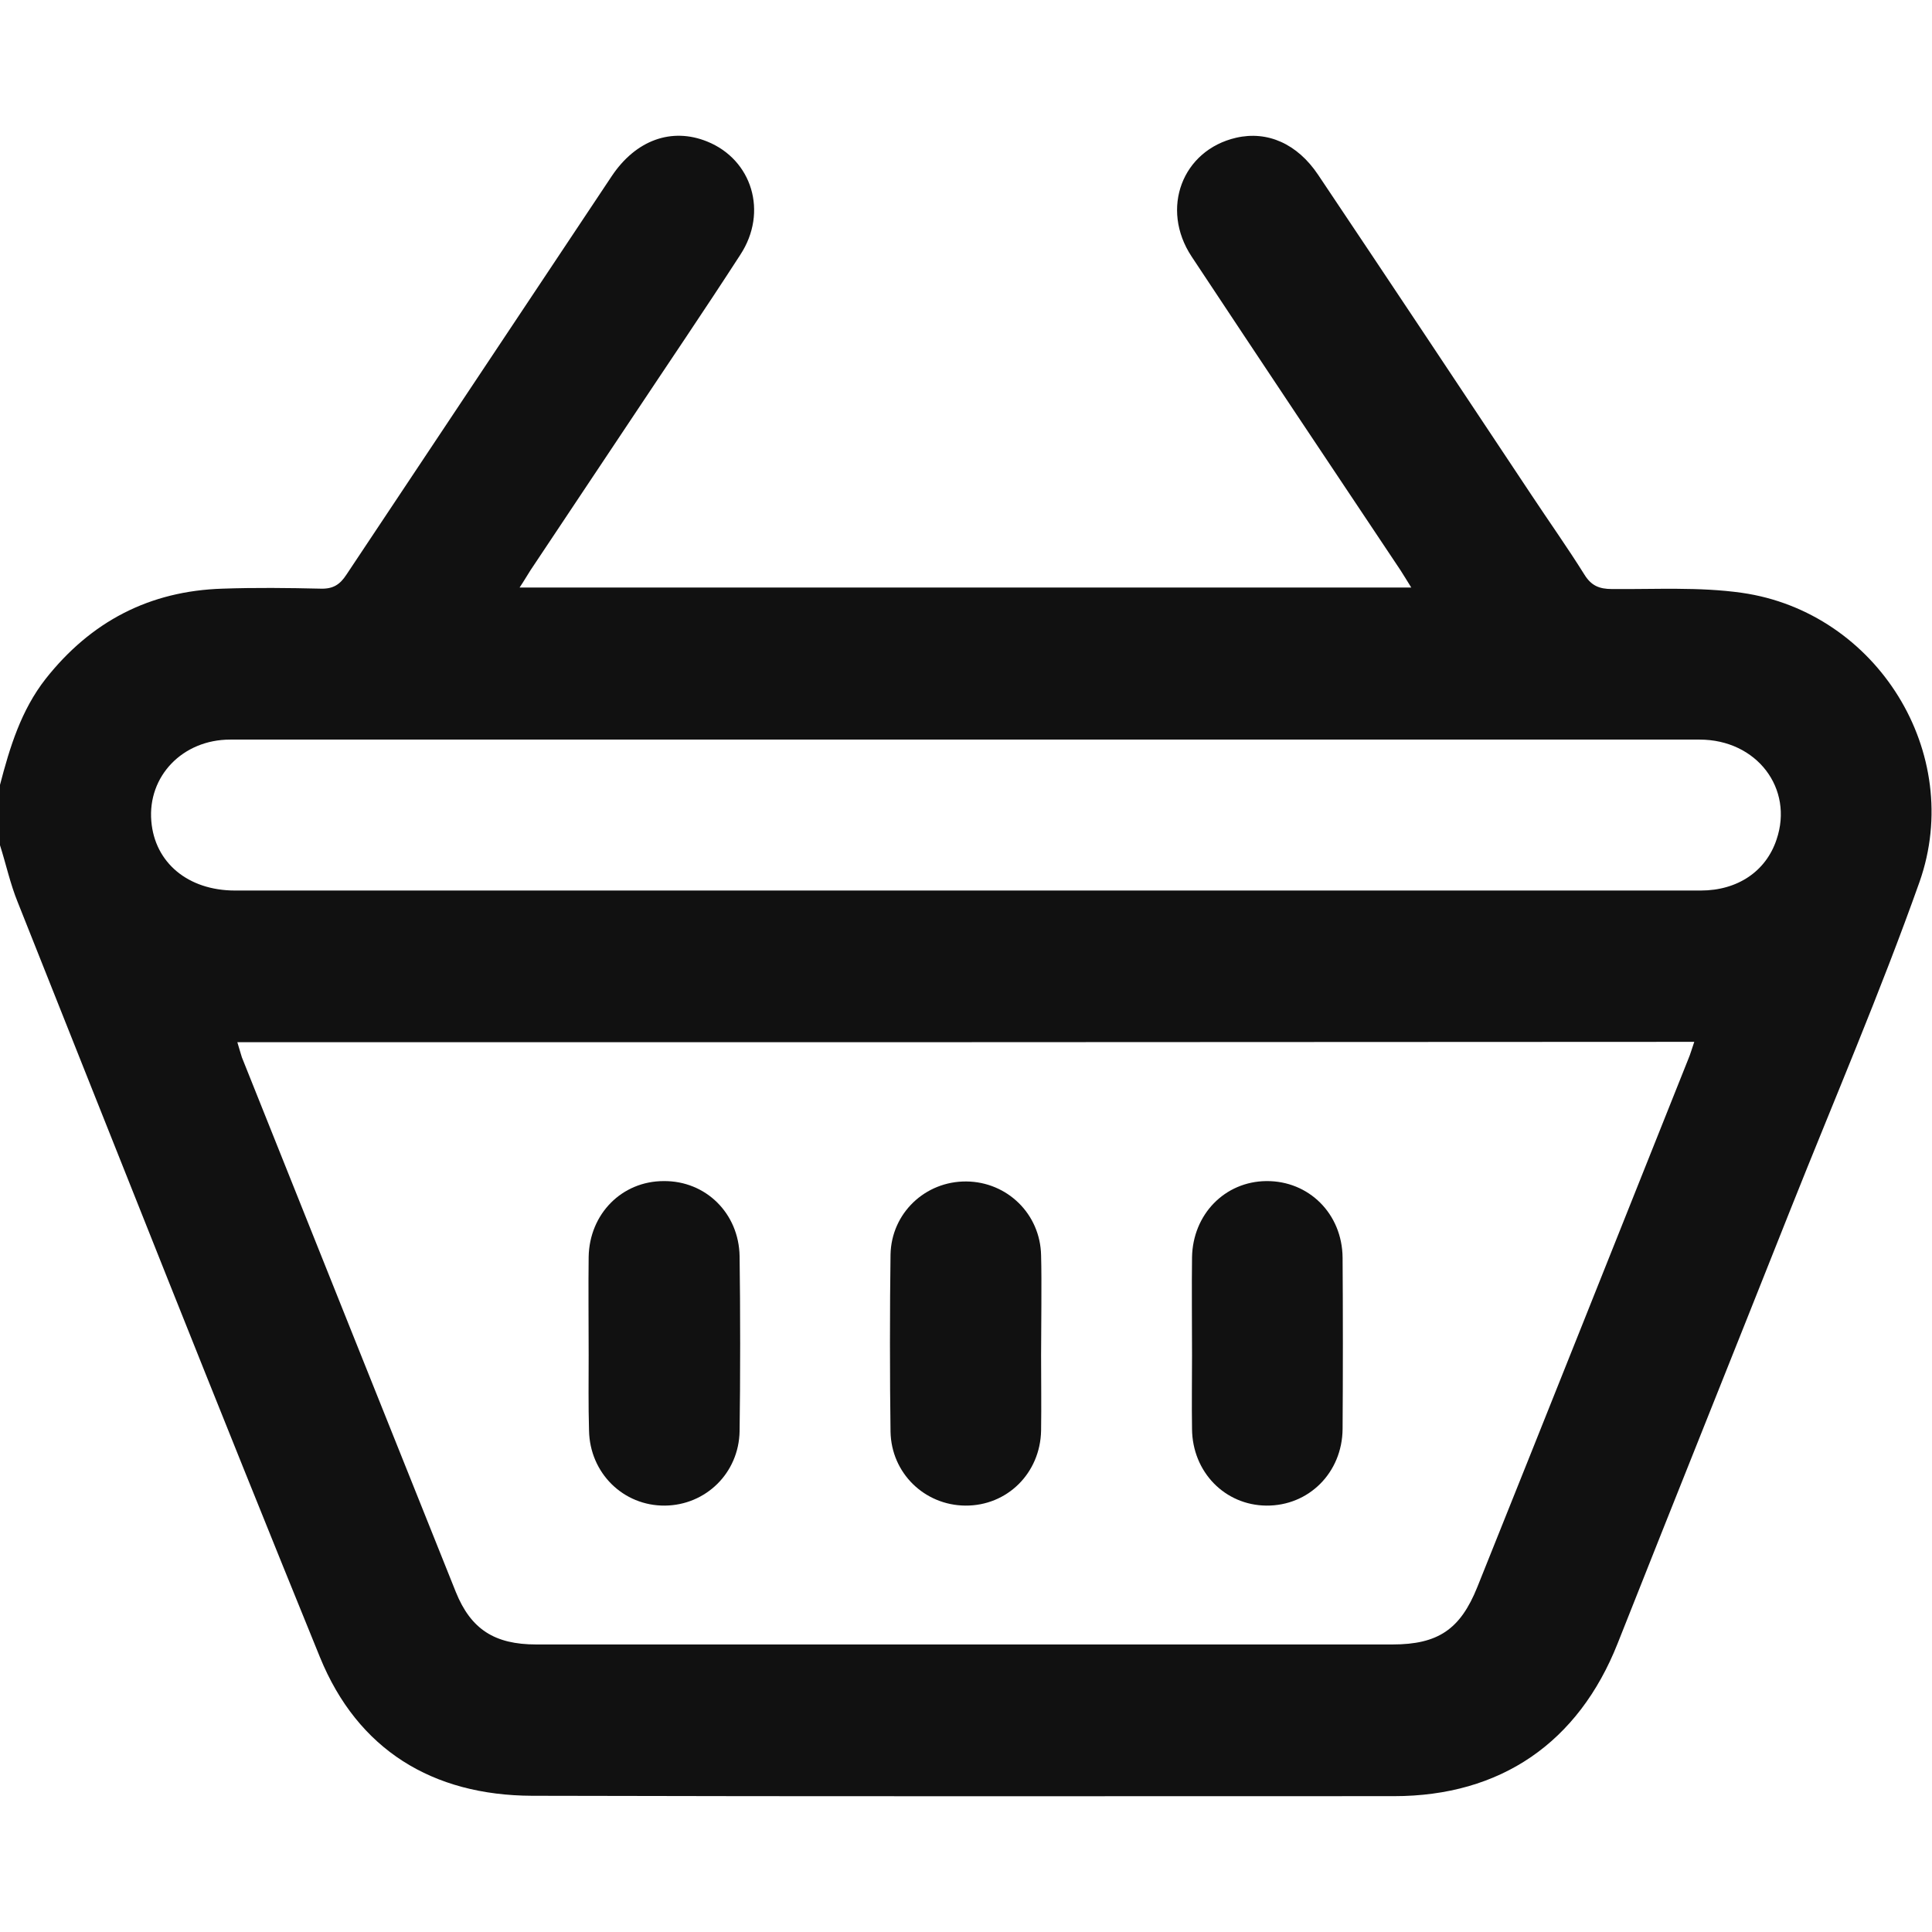
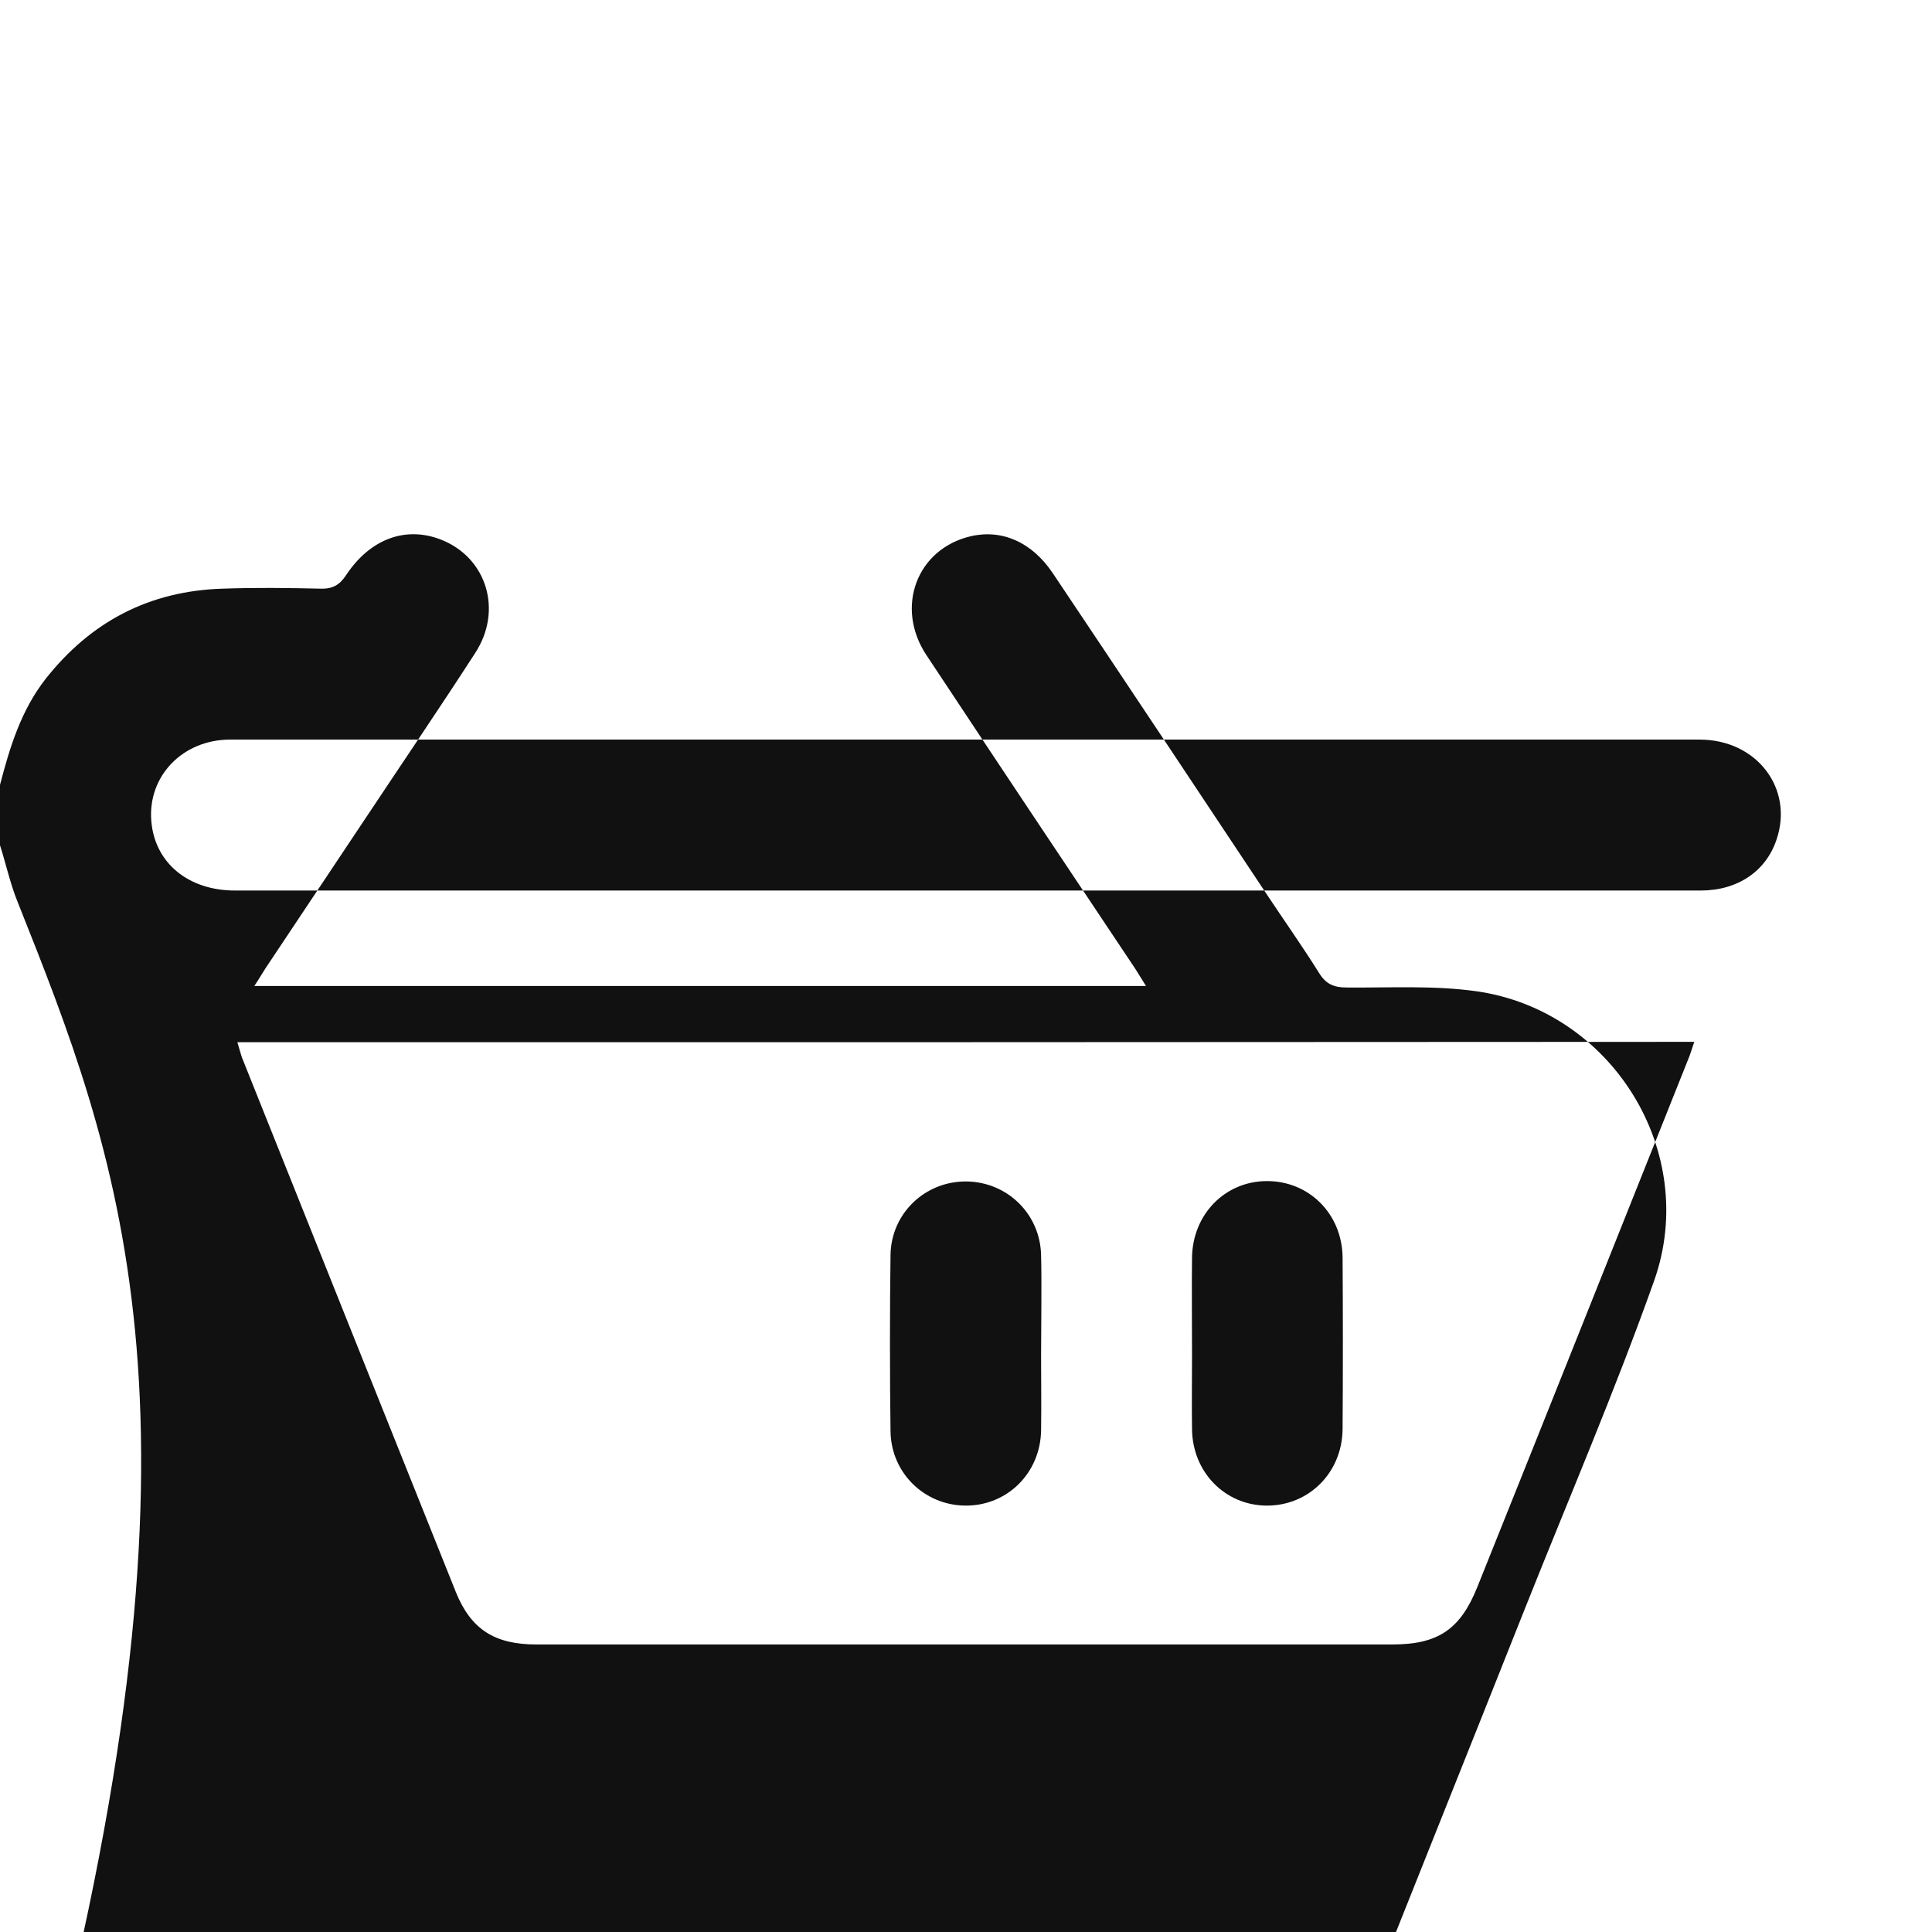
<svg xmlns="http://www.w3.org/2000/svg" version="1.1" id="Layer_1" x="0px" y="0px" viewBox="0 0 512 512" style="enable-background:new 0 0 512 512;" xml:space="preserve">
  <style type="text/css">
	.st0{fill:#111111;}
</style>
  <g>
-     <path class="st0" d="M0,208c2.6-10,5.6-19.8,12.1-28.1c12-15.2,27.5-23.3,46.9-23.9c8.7-0.3,17.3-0.2,26,0c3.3,0.1,5.1-1.1,6.8-3.7   c23.4-35.2,46.9-70.4,70.3-105.6c6.4-9.6,15.9-13,25.3-9.2c11.9,4.8,16.2,18.7,8.8,30c-9.5,14.7-19.3,29.1-29,43.7   c-8.9,13.3-17.7,26.6-26.6,39.9c-0.9,1.4-1.7,2.8-2.9,4.6c78.9,0,157.2,0,236.3,0c-1-1.6-1.9-3.1-2.8-4.5   c-18.5-27.7-37-55.4-55.4-83.2c-8.4-12.7-2.5-28.2,11.8-31.5c8.3-1.9,16.2,1.6,21.7,9.8c18.9,28.2,37.7,56.5,56.5,84.8   c4.7,7.1,9.6,14,14.1,21.2c1.8,2.9,3.9,3.8,7.3,3.8c11.5,0.1,23.1-0.6,34.4,1c35.8,5.1,59.1,42.5,47.1,76.6   c-10.4,29.3-22.7,57.9-34.2,86.8c-15.2,38.3-30.6,76.6-45.8,115c-10.4,26.3-31,40.5-59.3,40.5c-76.1,0-152.3,0.1-228.4-0.1   c-26.4-0.1-46.2-12.2-56.2-36.7C57.7,372.7,31.3,305.9,4.7,239.1c-2-4.9-3.1-10.1-4.7-15.1C0,218.7,0,213.3,0,208z M62.9,276.2   c0.5,1.6,0.8,2.8,1.2,4c18.9,47.3,37.8,94.5,56.7,141.7c4,9.9,10.3,13.9,21.3,13.9c75.6,0,151.3,0,226.9,0c12.1,0,18-4,22.5-15.2   c18.7-46.6,37.3-93.3,55.9-139.9c0.6-1.4,1-2.9,1.6-4.6C320,276.2,191.7,276.2,62.9,276.2z M256,196c-34.7,0-69.3,0-104,0   c-30.3,0-60.7,0-91,0c-12.6,0-21.9,9.7-20.9,21.6c0.9,11,9.7,18.4,22.2,18.4c97.5,0,195,0,292.4,0c32,0,64,0,96,0   c9.8,0,17.3-5.1,20.1-13.5c4.6-13.5-5.2-26.5-20.4-26.5C385.6,196,320.8,196,256,196z" />
+     <path class="st0" d="M0,208c2.6-10,5.6-19.8,12.1-28.1c12-15.2,27.5-23.3,46.9-23.9c8.7-0.3,17.3-0.2,26,0c3.3,0.1,5.1-1.1,6.8-3.7   c6.4-9.6,15.9-13,25.3-9.2c11.9,4.8,16.2,18.7,8.8,30c-9.5,14.7-19.3,29.1-29,43.7   c-8.9,13.3-17.7,26.6-26.6,39.9c-0.9,1.4-1.7,2.8-2.9,4.6c78.9,0,157.2,0,236.3,0c-1-1.6-1.9-3.1-2.8-4.5   c-18.5-27.7-37-55.4-55.4-83.2c-8.4-12.7-2.5-28.2,11.8-31.5c8.3-1.9,16.2,1.6,21.7,9.8c18.9,28.2,37.7,56.5,56.5,84.8   c4.7,7.1,9.6,14,14.1,21.2c1.8,2.9,3.9,3.8,7.3,3.8c11.5,0.1,23.1-0.6,34.4,1c35.8,5.1,59.1,42.5,47.1,76.6   c-10.4,29.3-22.7,57.9-34.2,86.8c-15.2,38.3-30.6,76.6-45.8,115c-10.4,26.3-31,40.5-59.3,40.5c-76.1,0-152.3,0.1-228.4-0.1   c-26.4-0.1-46.2-12.2-56.2-36.7C57.7,372.7,31.3,305.9,4.7,239.1c-2-4.9-3.1-10.1-4.7-15.1C0,218.7,0,213.3,0,208z M62.9,276.2   c0.5,1.6,0.8,2.8,1.2,4c18.9,47.3,37.8,94.5,56.7,141.7c4,9.9,10.3,13.9,21.3,13.9c75.6,0,151.3,0,226.9,0c12.1,0,18-4,22.5-15.2   c18.7-46.6,37.3-93.3,55.9-139.9c0.6-1.4,1-2.9,1.6-4.6C320,276.2,191.7,276.2,62.9,276.2z M256,196c-34.7,0-69.3,0-104,0   c-30.3,0-60.7,0-91,0c-12.6,0-21.9,9.7-20.9,21.6c0.9,11,9.7,18.4,22.2,18.4c97.5,0,195,0,292.4,0c32,0,64,0,96,0   c9.8,0,17.3-5.1,20.1-13.5c4.6-13.5-5.2-26.5-20.4-26.5C385.6,196,320.8,196,256,196z" />
    <path class="st0" d="M315.9,359.2c0-6.7-0.1-19.3,0-26c0.2-11.4,8.7-20.1,19.7-20.2c11.2-0.1,20.1,8.6,20.2,20.3   c0.1,13.1,0.1,32.3,0,45.4c-0.1,11.6-9,20.4-20.2,20.3c-11-0.1-19.6-8.9-19.7-20.3C315.8,372.2,315.9,365.7,315.9,359.2   C315.9,359.2,315.9,359.2,315.9,359.2z" />
-     <path class="st0" d="M156,359.1c0-6.7-0.1-19.3,0-26c0.2-11.4,8.8-20.1,19.9-20.1c11.1-0.1,19.9,8.5,20.1,19.9   c0.2,13.5,0.2,33,0,46.4c-0.2,11.1-9,19.6-19.8,19.7c-11,0.1-19.9-8.6-20.1-19.9C155.9,372.4,156,365.8,156,359.1z" />
    <path class="st0" d="M275.9,359.1c0,6.7,0.1,13.3,0,20c-0.2,11.3-9,20-20.1,19.9c-10.8-0.1-19.6-8.6-19.8-19.6   c-0.2-13.6-0.2-33.3,0-46.9c0.2-11,9.2-19.5,20.1-19.4c10.8,0.1,19.6,8.6,19.8,19.6C276.1,339.5,275.9,352.3,275.9,359.1z" />
  </g>
</svg>